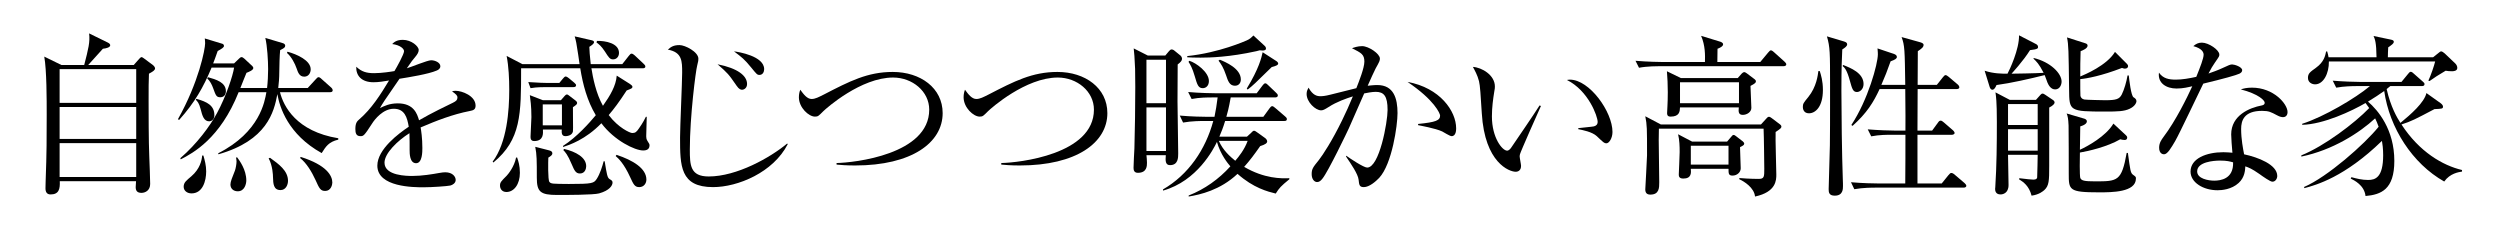
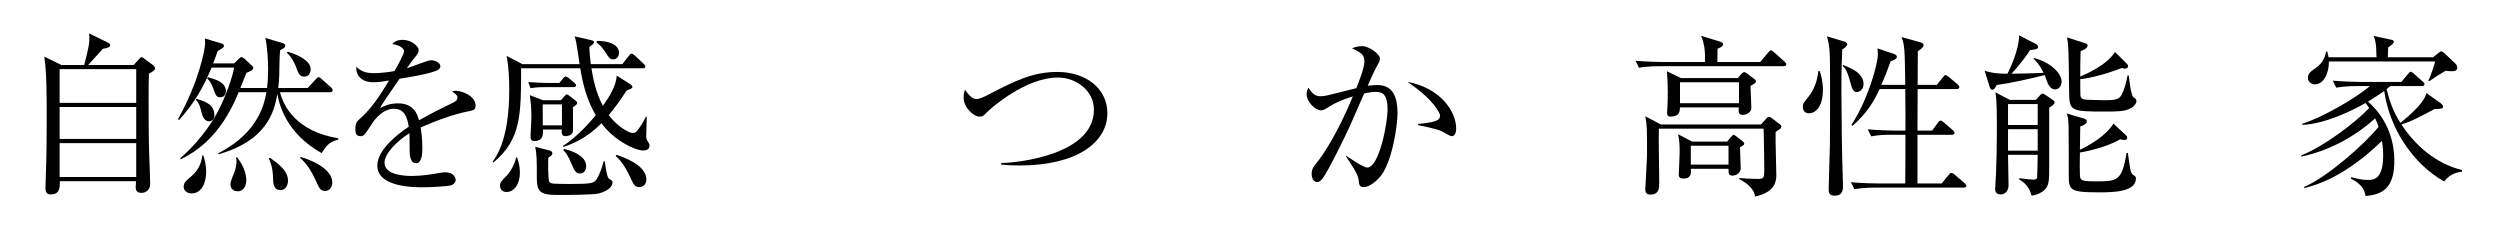
<svg xmlns="http://www.w3.org/2000/svg" version="1.1" id="レイヤー_1" x="0px" y="0px" width="960px" height="88.158px" viewBox="0 0 960 88.158" enable-background="new 0 0 960 88.158" xml:space="preserve">
  <g>
    <path d="M51.367,24.949l2.077-2.345c0.335-0.335,0.603-0.67,0.938-0.67c0.201,0,0.67,0.335,0.871,0.469l3.417,2.546   c0.469,0.335,0.871,0.938,0.871,1.273c0,0.67-0.603,1.139-2.345,2.077c-0.134,3.417-0.134,4.891-0.134,10.653   c0,3.484,0,15.477,0.268,21.44c0.067,1.809,0.335,8.509,0.335,10.251c0,2.479-1.876,3.417-3.35,3.417   c-1.675,0-2.211-0.871-2.211-2.211c0-0.402,0.134-1.943,0.134-2.278H22.958c0.134,3.015-0.335,5.092-3.551,5.092   c-1.407,0-1.943-0.938-1.943-2.345c0-0.67,0.067-2.077,0.067-2.881c0.402-10.721,0.402-16.684,0.402-25.394   c0-5.896,0-17.085-0.938-22.311l6.566,3.216h8.777c1.608-6.231,2.278-8.844,1.876-12.127l7.236,3.551   c0.737,0.335,0.871,0.804,0.871,1.005c0,0.804-1.474,1.206-2.814,1.34c-2.345,2.546-4.355,4.824-5.628,6.231H51.367z    M22.891,26.557v12.932h29.414V26.557H22.891z M22.891,41.097v12.261h29.414V41.097H22.891z M22.891,54.966v12.998h29.414V54.966   H22.891z" />
    <path d="M123.526,58.785c-12.931-7.169-16.147-17.622-17.018-22.646c-1.273,6.901-4.02,17.822-22.646,23.115l-0.067-0.402   c16.013-8.107,17.889-19.966,18.492-23.451H91.634C84.532,53.224,74.08,58.785,69.39,61.197l-0.134-0.469   c6.432-5.561,11.39-12.328,14.07-17.287c3.484-6.432,6.097-14.338,6.566-17.487h-8.644C78.1,33.525,74.75,39.421,68.787,46.055   l-0.469-0.268c8.04-14.271,10.452-26.935,10.452-29.146c0-0.67-0.067-1.273-0.134-1.876l6.633,2.01   c0.335,0.067,0.737,0.335,0.737,0.871c0,0.536-0.804,1.072-2.412,1.943c-0.938,2.68-1.273,3.551-1.742,4.757h8.041l1.943-1.876   c0.335-0.268,0.536-0.536,0.938-0.536c0.335,0,0.737,0.335,1.072,0.603l3.015,2.814c0.268,0.268,0.402,0.469,0.402,0.804   c0,0.804-1.742,1.474-2.613,1.809c-0.201,0.335-1.541,3.886-2.345,5.829h10.251c0.268-2.278,0.402-5.025,0.402-7.236   c0-3.216-0.335-8.911-1.072-11.993l6.7,2.01c0.335,0.067,0.938,0.402,0.938,0.938c0,0.737-0.469,1.005-1.943,1.742   c-0.201,1.675-0.335,6.432-0.335,8.442c0,2.412-0.201,4.288-0.402,6.097h11.323l3.082-3.35c0.402-0.469,0.737-0.804,1.072-0.804   c0.268,0,0.67,0.201,1.206,0.737l3.618,3.216c0.335,0.268,0.603,0.737,0.603,1.072c0,0.67-0.603,0.737-1.005,0.737h-19.229   c1.34,5.427,6.298,15.075,22.378,17.688v0.536C126.207,54.497,125.135,56.239,123.526,58.785z M73.543,74.263   c-1.742,0-3.015-1.072-3.015-2.547c0-1.675,1.072-2.412,2.948-4.02c3.283-2.814,4.02-6.098,4.154-7.973H78.1   c0.536,1.809,1.072,3.819,1.072,6.097C79.171,69.505,77.832,74.263,73.543,74.263z M80.377,46.591c-2.077,0-2.68-2.077-3.35-4.757   c-0.603-2.278-1.206-2.881-1.876-3.551l0.268-0.335c4.087,1.139,6.901,2.546,6.901,6.298   C82.321,45.988,81.048,46.591,80.377,46.591z M84.599,37.345c-1.541,0-1.742-0.737-2.747-3.484   c-0.469-1.273-1.139-2.747-2.278-3.685l0.268-0.536c3.082,0.871,6.901,1.943,6.901,5.427   C86.743,35.669,86.475,37.345,84.599,37.345z M91.299,73.458c-1.541,0-2.814-0.938-2.814-2.613c0-1.071,0.67-2.68,1.742-5.359   c0.268-0.737,0.603-2.479,0.603-3.484c0-0.469-0.067-0.804-0.201-1.541h0.469c0.871,1.206,3.484,4.69,3.484,8.844   C94.582,70.51,93.979,73.458,91.299,73.458z M107.714,72.989c-2.68,0-2.814-2.412-2.881-4.958c0-0.737-0.134-4.422-1.675-7.236   l0.536-0.201c3.35,2.412,6.901,4.958,6.901,8.845C110.595,70.912,109.791,72.989,107.714,72.989z M116.826,29.438   c-1.876,0-2.412-1.675-2.948-3.216c-0.603-1.742-1.943-4.422-3.685-5.896l0.201-0.469c3.685,1.005,8.912,3.35,8.912,6.767   C119.306,27.897,118.568,29.438,116.826,29.438z M124.867,73.324c-1.809,0-2.278-1.005-3.685-4.154   c-1.474-3.216-3.484-6.565-5.963-8.509l0.268-0.402c9.983,3.149,12.127,7.236,12.127,9.85   C127.614,70.979,127.078,73.324,124.867,73.324z" />
    <path d="M180.343,42.638c-6.499,1.273-12.73,3.685-18.827,6.298c0.201,1.139,0.67,4.021,0.67,7.906c0,1.407,0,5.829-2.412,5.829   c-2.479,0-2.479-3.819-2.479-4.958c0-1.005,0-5.561-0.067-6.566c-4.489,2.814-9.581,7.705-9.581,11.323   c0,5.093,8.777,5.093,10.72,5.093c3.618,0,7.705-0.67,10.251-1.14c1.273-0.201,1.675-0.268,2.345-0.268   c2.881,0,4.02,1.742,4.02,2.948s-1.206,1.942-2.077,2.144c-1.206,0.269-7.169,0.67-10.251,0.67c-3.685,0-17.755,0-17.755-8.308   c0-6.298,8.241-12.396,12.06-14.941c-0.603-3.551-1.541-6.901-5.762-6.901c-4.087,0-7.303,4.02-8.375,5.762   c-3.015,4.69-3.283,4.757-4.422,4.757c-1.608,0-1.943-1.139-1.943-2.747c0-2.412,0.737-3.015,1.474-3.685   c4.757-4.087,8.174-9.514,11.457-14.941c-2.01,0.335-3.953,0.67-5.963,0.67c-4.556,0-6.767-2.479-6.633-5.963   c2.077,1.943,3.953,2.479,6.901,2.479c2.814,0,6.7-0.603,7.772-0.804c0.938-1.541,3.685-6.499,3.685-7.638   c0-0.938-1.474-2.345-4.556-2.747c0.737-0.737,1.742-1.608,4.087-1.608c3.283,0,6.097,2.479,6.097,3.886   c0,0.938-0.603,1.742-1.072,2.345c-1.407,1.675-1.608,1.943-3.484,4.69c1.474-0.402,7.906-3.082,9.313-3.082   c1.608,0,3.551,0.938,3.551,2.278c0,0.938-0.737,1.407-1.407,1.675c-3.082,1.34-10.452,2.546-14.271,3.149   c-6.03,8.71-6.633,9.648-7.504,11.256c1.541-0.737,3.618-1.809,6.834-1.809c6.164,0,7.438,4.02,8.174,6.499   c4.556-2.68,11.122-5.829,13.065-6.767c1.206-0.603,1.675-1.072,1.675-1.943s-0.536-1.273-2.077-2.412   c0.469-0.134,0.737-0.201,1.407-0.201c2.412,0,7.638,1.943,7.638,5.695C182.621,42.102,181.75,42.37,180.343,42.638z" />
    <path d="M246.94,57.78c-3.082,0-10.988-3.752-16.013-10.452c-6.097,6.298-12.261,8.308-14.673,9.112l-0.067-0.402   c5.293-3.35,10.318-9.045,12.596-11.792c-3.283-5.494-4.958-11.725-5.963-18.023h-22.714c0,17.622,0,27.404-10.653,36.181   l-0.268-0.335c5.494-7.304,6.365-19.565,6.365-27.538c0-4.221-0.201-8.911-1.005-13.065l6.03,3.149h21.977   c-0.067-0.603-0.335-2.479-0.536-3.685c-0.67-4.489-0.804-5.159-1.34-6.968l6.432,1.474c0.603,0.134,1.005,0.335,1.005,0.737   c0,0.67-1.072,1.34-1.809,1.809c0.067,1.474,0.134,3.216,0.536,6.633h12.127l2.479-3.149c0.469-0.603,0.737-0.871,1.072-0.871   c0.402,0,0.804,0.335,1.206,0.67l3.417,3.216c0.335,0.335,0.67,0.603,0.67,1.072c0,0.603-0.603,0.67-1.072,0.67h-19.631   c0.536,3.484,1.742,9.648,4.422,14.405c2.747-3.886,5.025-7.705,5.293-11.591l5.092,3.216c0.603,0.402,0.938,0.737,0.938,1.072   c0,0.536-0.268,0.67-2.211,1.407c-3.015,4.623-4.891,7.102-6.901,9.447c3.618,4.824,8.174,6.901,9.045,6.901   c1.206,0,1.675-0.469,2.546-1.742c0.201-0.268,1.675-2.345,2.68-4.489h0.335c0,1.206-0.201,6.432-0.201,7.504   c0,0.469,0.067,1.139,0.469,1.742c0.737,1.072,0.804,1.34,0.804,1.742C249.419,57.78,247.477,57.78,246.94,57.78z M194.479,73.727   c-1.809,0-2.479-1.341-2.479-2.479c0-1.206,0.469-1.675,2.546-3.752c0.469-0.469,2.948-3.417,3.618-6.968l0.402-0.067   c0.469,1.34,1.072,3.149,1.072,5.896C199.638,70.778,197.36,73.727,194.479,73.727z M220.14,33.458h-10.854   c-3.35,0-4.69,0.268-5.561,0.402l-0.871-2.345c3.484,0.268,6.768,0.335,7.236,0.335h4.69l1.34-1.608   c0.335-0.402,0.737-0.871,1.072-0.871c0.402,0,0.938,0.402,1.273,0.67l2.01,1.675c0.536,0.469,0.737,0.737,0.737,1.005   C221.212,33.257,220.81,33.458,220.14,33.458z M220.006,41.164c-0.067,1.474,0.134,8.777,0,9.313   c-0.335,1.675-2.479,1.809-2.881,1.809c-1.541,0-1.474-1.407-1.407-2.546h-7.236c0.067,1.407,0.335,4.422-3.35,4.422   c-1.407,0-1.407-1.139-1.407-1.742c0-1.005,0.335-6.298,0.335-7.437c0-4.422-0.402-6.768-0.603-8.442l5.025,1.943h6.901   l1.407-1.608c0.268-0.335,0.603-0.603,0.938-0.603c0.268,0,0.67,0.335,0.938,0.536l2.278,1.742c0.536,0.402,0.67,0.737,0.67,1.005   C221.614,40.092,221.078,40.427,220.006,41.164z M230.056,74.263c-2.077,0.603-12.931,0.603-16.08,0.603   c-6.499,0-7.839-1.206-7.839-6.633c0-6.566,0-8.844-0.603-11.859l5.226,1.34c0.804,0.201,1.34,0.469,1.34,1.139   c0,0.737-0.603,1.072-1.541,1.675c-0.067,1.34-0.201,8.509,0.402,9.313c0.335,0.536,1.072,0.604,1.608,0.67   c0.603,0.067,3.082,0.135,5.829,0.135c9.179,0,9.648-0.269,10.787-2.011c1.206-1.876,2.144-4.824,2.613-6.7h0.402   c0.804,4.959,1.005,6.299,1.876,6.835c0.804,0.469,1.139,0.67,1.139,1.34C235.215,71.181,234.144,73.123,230.056,74.263z    M215.785,40.092h-7.37v8.04h7.37V40.092z M222.686,66.624c-1.608,0-2.144-1.206-3.149-3.551c-1.541-3.685-2.546-4.757-3.216-5.427   l0.268-0.469c4.556,1.072,8.509,3.283,8.509,6.633C225.098,64.681,224.696,66.624,222.686,66.624z M235.417,22.805   c-1.206,0-1.675-0.737-3.082-2.948c-1.407-2.145-2.345-2.881-3.283-3.551l0.201-0.603c3.216-0.067,8.442,0.871,8.442,4.623   C237.694,21.733,236.756,22.805,235.417,22.805z M245.467,71.851c-1.742,0-2.211-1.072-3.484-3.819   c-2.412-5.293-4.556-7.236-5.561-8.107l0.335-0.469c6.298,2.077,11.458,5.226,11.458,9.514   C248.214,70.376,247.275,71.851,245.467,71.851z" />
-     <path d="M273.808,71.851c-12.664,0-12.664-8.175-12.664-19.096c0-3.953,0.804-21.307,0.804-24.857c0-4.422,0-7.839-5.494-8.844   c1.206-1.072,2.211-1.742,4.489-1.742c2.144,0,7.236,2.613,7.236,5.226c0,0.603,0,0.804-0.469,2.68   c-0.536,1.876-2.814,19.564-2.814,32.161c0,6.03,0.134,10.385,7.236,10.385c10.787,0,23.651-7.236,30.151-12.663l0.201,0.268   C296.923,66.222,283.322,71.851,273.808,71.851z M284.93,34.463c-0.402,0-1.139-0.134-2.077-1.541   c-3.149-4.556-3.283-4.69-7.303-8.241c7.772,1.541,11.323,4.422,11.323,7.571C286.873,33.727,285.801,34.463,284.93,34.463z    M291.63,28.769c-0.871,0-1.072-0.268-3.149-2.814c-2.68-3.283-3.618-3.953-6.633-6.231c1.742,0.201,11.591,1.809,11.591,6.834   C293.439,27.495,292.97,28.769,291.63,28.769z" />
-     <path d="M328.346,63.542c-3.417,0-5.628-0.201-7.102-0.335v-0.603c6.834-0.135,35.578-3.284,35.578-20.503   c0-7.035-6.499-12.328-13.87-12.328c-12.328,0-25.594,11.725-26.867,12.998c-1.742,1.742-1.943,2.01-3.149,2.01   c-2.345,0-6.164-3.417-6.164-7.437c0-1.273,0.268-2.211,0.536-2.881c1.273,1.742,2.613,3.551,4.355,3.551   c1.407,0,2.747-0.737,4.757-1.742c9.849-5.092,16.75-8.643,26.398-8.643c10.653,0,19.163,6.164,19.163,15.812   C361.981,54.765,350.122,63.542,328.346,63.542z" />
    <path d="M391.595,63.542c-3.417,0-5.628-0.201-7.102-0.335v-0.603c6.834-0.135,35.578-3.284,35.578-20.503   c0-7.035-6.5-12.328-13.87-12.328c-12.328,0-25.594,11.725-26.867,12.998c-1.742,1.742-1.943,2.01-3.149,2.01   c-2.345,0-6.164-3.417-6.164-7.437c0-1.273,0.268-2.211,0.536-2.881c1.273,1.742,2.613,3.551,4.355,3.551   c1.407,0,2.747-0.737,4.757-1.742c9.849-5.092,16.75-8.643,26.398-8.643c10.653,0,19.163,6.164,19.163,15.812   C425.229,54.765,413.37,63.542,391.595,63.542z" />
-     <path d="M452.229,24.748c0,2.278-0.067,12.194-0.067,14.205c0,5.561,0.268,14.405,0.268,19.966c0,1.608,0,4.489-3.149,4.489   c-1.742,0-1.809-1.608-1.608-3.819h-7.437c0.067,0.603,0.201,2.01,0.201,2.881c0,1.206,0,3.887-3.484,3.887   c-1.34,0-1.675-0.871-1.675-1.876c0-1.206,0.268-6.433,0.335-7.504c0.201-6.097,0.335-17.287,0.335-23.584   c0-6.7-0.067-7.839-0.335-11.926c-0.067-0.469-0.268-2.479-0.268-2.881l5.427,2.747h6.7l1.407-1.675   c0.268-0.335,0.67-0.67,0.938-0.67c0.469,0,0.804,0.134,1.34,0.603l2.144,1.742c0.201,0.134,0.603,0.67,0.603,1.273   C453.903,23.274,453.3,23.944,452.229,24.748z M447.739,22.939h-7.504v16.683h7.504V22.939z M447.739,41.23h-7.504v16.75h7.504   V41.23z M489.883,74.329c-3.015-0.737-8.576-2.144-14.673-7.571c-6.7,6.299-14.338,7.974-18.76,8.711v-0.402   c6.164-2.412,11.591-6.298,16.013-11.189c-0.871-1.005-3.752-4.422-5.159-9.38c-1.273,2.68-7.571,15.008-20.704,18.693v-0.469   c9.782-5.629,16.349-15.344,19.296-26.265h-3.685c-0.871,0-4.623,0-7.906,0.603l-1.273-2.68c4.422,0.402,9.045,0.469,10.251,0.469   h3.082c0.469-2.345,0.871-4.556,1.206-7.437h-2.077c-1.675,0-4.891,0-7.906,0.603l-1.34-2.68c4.556,0.402,9.38,0.469,10.318,0.469   h16.013l2.211-2.948c0.335-0.402,0.67-0.871,1.072-0.871c0.401,0,0.804,0.402,1.139,0.737l3.015,2.881   c0.402,0.335,0.67,0.67,0.67,1.072c0,0.603-0.603,0.737-1.071,0.737h-17.019c-0.737,4.221-1.34,6.298-1.675,7.437h14.204   l2.345-3.216c0.335-0.469,0.67-0.871,1.072-0.871c0.335,0,0.804,0.402,1.206,0.737l3.752,3.216c0.268,0.201,0.67,0.603,0.67,1.005   c0,0.67-0.536,0.737-1.005,0.737h-22.713c-0.737,2.479-1.474,4.288-2.211,6.03h10.586l1.608-1.474   c0.335-0.335,0.737-0.804,1.072-0.804s0.603,0.134,1.139,0.536l3.082,2.211c0.402,0.268,0.871,0.804,0.871,1.34   c0,0.67-0.736,1.206-2.68,1.809c-2.546,3.618-4.02,5.561-6.164,7.973c7.772,4.556,14.271,4.489,17.354,4.355v0.401   C491.759,71.582,491.29,72.118,489.883,74.329z M483.719,19.321c-0.536,0.134-0.804,0.201-1.273,0.335   c-10.317,2.278-17.822,2.479-21.44,2.479c-2.345,0-3.953-0.067-5.092-0.134v-0.469c12.261-1.273,22.378-5.829,22.713-5.963   c1.273-0.536,1.809-1.072,2.68-1.943l4.154,3.819c0.469,0.402,0.67,0.737,0.67,1.206C486.131,19.187,485.595,19.589,483.719,19.321   z M461.876,33.86c-1.742,0-2.144-1.34-3.082-4.556c-0.938-3.216-1.675-4.422-2.412-5.561l0.335-0.402   c2.613,0.804,7.504,4.355,7.504,7.772C464.222,32.989,463.016,33.86,461.876,33.86z M474.205,32.922   c-2.077,0-2.68-1.876-3.417-4.087c-1.005-2.948-1.876-4.221-2.881-5.561l0.536-0.335c2.144,0.871,8.04,3.35,8.04,7.571   C476.483,31.716,475.813,32.922,474.205,32.922z M468.041,54.095c1.474,3.484,4.288,6.03,6.298,7.639   c1.34-1.542,3.551-4.289,4.757-7.639H468.041z M488.342,25.753c-6.566,6.432-7.169,7.035-9.246,8.643l-0.335-0.402   c4.69-7.706,5.628-11.792,6.097-13.937l5.093,3.283c0.469,0.268,0.871,0.67,0.871,1.072   C490.821,25.016,489.883,25.351,488.342,25.753z" />
    <path d="M529.614,68.299c-1.34,1.407-3.819,3.552-5.896,3.552c-1.675,0-1.809-0.805-2.01-2.814   c-0.201-2.144-2.948-6.164-4.824-8.911l0.067-0.335c1.474,1.072,6.7,4.556,8.04,4.556c4.69,0,7.839-17.42,7.839-22.11   c0-5.36-1.407-6.968-4.556-6.968c-1.407,0-3.417,0.402-4.422,0.603c-0.938,2.144-5.159,11.792-5.896,13.4   c-0.469,1.072-7.973,16.683-10.117,19.296c-0.67,0.871-1.272,1.34-2.077,1.34c-1.071,0-2.077-1.139-2.077-3.015   c0-2.011,0.47-2.613,2.747-5.428c1.541-1.943,5.159-7.504,8.911-15.209c1.475-3.015,2.882-6.097,4.154-9.246   c-2.546,0.804-6.23,2.077-9.313,4.087c-1.607,1.005-2.144,1.273-2.881,1.273c-2.144,0-5.561-3.149-5.561-6.298   c0-1.139,0.401-1.742,0.736-2.412c1.676,3.015,3.351,3.283,4.557,3.283c0.737,0,1.809-0.067,3.886-0.603   c1.005-0.268,6.634-1.675,9.916-2.479c1.072-2.68,3.082-7.839,3.082-10.184c0-2.747-1.139-3.35-4.757-5.159   c0.737-0.268,2.211-0.804,3.886-0.804c2.546,0,6.834,2.948,6.834,4.757c0,0.804-0.134,1.139-1.675,3.886   c-0.401,0.67-2.01,4.355-3.015,6.566c0.871-0.067,2.211-0.268,3.685-0.268c6.365,0,7.772,5.226,7.772,10.787   C536.649,48.132,534.572,62.939,529.614,68.299z M557.42,52.286c-0.67,0-3.082-1.541-3.618-1.809   c-2.546-1.206-8.644-2.278-9.246-2.412v-0.469c6.767-0.67,8.442-1.34,8.442-3.216c0-0.737-2.145-5.963-12.529-12.932   c12.529,2.278,18.693,11.256,18.693,17.823C559.162,49.807,559.162,52.286,557.42,52.286z" />
-     <path d="M583.683,59.187c-0.066,0.335-0.134,0.536-0.134,0.871c0,0.536,0.536,3.082,0.536,3.618c0,1.742-1.072,2.278-2.077,2.278   c-2.345,0-11.859-3.35-12.998-22.445c-0.402-6.633-0.67-10.854-1.072-12.329c-0.603-2.412-1.675-4.221-2.345-5.494   c3.417,0.201,8.442,3.149,8.442,7.504c0,0.469,0,0.871-0.269,2.211c-0.401,2.479-0.871,5.762-0.871,9.313   c0,8.241,4.021,13.132,5.829,13.132c0.737,0,1.407-0.871,1.608-1.206c3.015-4.489,7.974-11.591,10.854-16.147l0.536,0.201   C590.785,42.705,583.817,58.45,583.683,59.187z M616.849,55.033c-0.804,0-1.072-0.268-3.685-2.747   c-1.81-1.675-5.428-2.345-7.103-2.68v-0.402c0.938-0.134,5.494-0.536,5.963-0.67c0.871-0.201,1.475-0.737,1.475-1.742   c0-2.077-3.484-11.926-11.793-16.08c0.47-0.067,0.604-0.134,1.14-0.134c7.504,0,16.348,12.329,16.348,20.101   C619.193,53.023,617.921,55.033,616.849,55.033z" />
    <path d="M684.921,25.418h-47.638c-0.67,0-4.824,0-7.906,0.603l-1.34-2.68c4.623,0.402,9.715,0.469,10.318,0.469h16.349   c0.066-2.68,0.134-6.298-1.475-10.05l7.438,2.278c0.335,0.134,1.005,0.402,1.005,1.005c0,0.871-1.742,1.541-2.145,1.675   c0,0.804-0.066,4.355-0.066,5.092h16.482l3.015-3.618c0.402-0.536,0.804-0.871,1.072-0.871c0.335,0,0.938,0.469,1.206,0.737   l3.953,3.551c0.469,0.469,0.737,0.737,0.737,1.072C685.927,25.284,685.323,25.418,684.921,25.418z M681.839,50.678   c-0.134,2.613,0.269,14.003,0.269,16.349c0,2.077,0,6.7-8.175,8.442c-0.335-3.418-4.221-5.829-6.029-6.634v-0.469   c3.818,0.335,7.169,0.335,7.437,0.335c2.145,0,2.145-0.871,2.145-3.886c0-0.805-0.134-12.798-0.269-15.411h-40.2   c-0.067,2.479-0.067,3.149-0.067,4.422c0,2.613,0.201,13.87,0.201,16.148c0,2.144,0,4.757-3.417,4.757   c-1.407,0-1.943-0.737-1.943-2.01c0-0.671,0.67-11.592,0.67-13.066c0-10.586,0-11.524-0.67-15.008l5.963,3.149h38.459l2.077-2.278   c0.269-0.335,0.604-0.67,1.005-0.67c0.335,0,0.805,0.335,1.072,0.536l3.015,2.278c0.536,0.402,0.67,0.67,0.67,0.938   C684.05,49.137,683.85,49.338,681.839,50.678z M672.191,32.989c0,1.34,0.335,7.236,0.335,8.442c0,1.608-1.742,2.68-3.283,2.68   c-1.608,0-1.742-1.072-1.541-2.881h-22.58c-0.066,1.474-0.134,3.551-3.617,3.551c-1.273,0-1.341-0.804-1.341-1.34   c0-0.402,0.135-2.345,0.135-2.747c0.066-1.273,0.134-3.015,0.134-5.293c0-2.345-0.134-5.963-0.335-8.04l5.359,2.613H667.3   l1.541-1.742c0.201-0.201,0.604-0.536,0.938-0.536s0.603,0.201,1.005,0.469l3.015,2.278c0.269,0.201,0.47,0.469,0.47,0.804   C674.269,31.716,674,32.051,672.191,32.989z M668.171,56.507c0,1.273,0.268,6.968,0.268,8.107c0,1.607-1.474,2.813-3.148,2.813   c-1.541,0-1.541-0.804-1.541-2.612h-14.473c0.134,1.541,0.269,3.752-2.881,3.752c-1.675,0-1.742-0.938-1.742-1.608   c0-0.335,0.335-7.169,0.335-8.576c0-2.278-0.066-4.556-0.603-6.834l5.359,2.814h13.468l1.608-1.876   c0.268-0.335,0.535-0.67,0.871-0.67c0.335,0,0.67,0.268,0.938,0.469l2.613,2.01c0.335,0.268,0.536,0.603,0.536,0.871   C669.779,55.703,669.243,55.971,668.171,56.507z M667.769,31.583h-22.646v8.04h22.646V31.583z M663.749,55.971h-14.473v7.236   h14.473V55.971z" />
    <path d="M694.635,43.509c-2.144,0-2.345-1.876-2.345-2.412c0-1.273,0.268-1.608,2.077-3.819c3.216-3.953,3.685-8.509,3.886-9.983   h0.536c0.469,1.474,1.206,3.819,1.206,7.236C699.995,41.03,697.114,43.509,694.635,43.509z M707.433,18.986   c-0.134,2.881-0.335,6.767-0.335,15.879c0,8.041,0.201,24.791,0.536,33.769c0.066,1.14,0.066,2.479,0.066,2.814   c0,1.139,0,3.685-3.148,3.685c-2.212,0-2.346-1.272-2.346-2.479c0-0.469,0.402-15.209,0.47-16.884   c0.066-1.34,0.066-14.137,0.066-16.416v-6.7c0-12.328,0-14.606-1.206-18.693l6.499,1.943c0.871,0.268,1.273,0.536,1.273,1.139   C709.309,17.713,708.505,18.316,707.433,18.986z M713.061,35.334c-1.541,0-1.876-1.34-2.68-4.221   c-1.14-4.221-2.011-5.092-2.814-5.762l0.201-0.402c2.881,1.139,7.839,3.082,7.839,7.303   C715.606,34.263,714.199,35.334,713.061,35.334z M754.065,72.051h-34.104c-0.871,0-4.623,0-7.906,0.604l-1.273-2.68   c4.422,0.401,9.046,0.469,10.251,0.469h10.587c0.066-2.948,0.066-16.014,0.066-18.693h-5.226c-1.675,0-4.892,0-7.906,0.603   l-1.34-2.68c4.154,0.335,8.308,0.469,10.318,0.469h4.153c0.067-4.489,0-5.628-0.066-15.946h-9.85   c-2.412,5.159-4.824,9.112-10.385,14.137l-0.47-0.335c6.433-9.715,10.185-23.517,10.185-27.135c0-0.268,0-0.871-0.134-2.278   l6.365,2.144c0.536,0.201,1.072,0.536,1.072,1.139s-0.671,1.072-2.412,1.675c-1.206,3.484-2.212,5.963-3.552,9.045h9.18   c-0.201-13.534-0.201-15.075-1.407-18.358l6.968,1.943c0.737,0.201,1.475,0.469,1.475,1.072c0,0.871-0.805,1.474-2.211,2.412   c0,1.407-0.067,10.586-0.067,12.931h7.37l2.345-2.948c0.402-0.536,0.737-0.804,1.006-0.804c0.268,0,0.736,0.268,1.206,0.67   l3.483,2.948c0.335,0.268,0.604,0.737,0.604,1.072c0,0.469-0.47,0.67-1.005,0.67h-15.009c-0.067,9.582-0.067,10.653-0.067,15.946   h5.629l2.211-3.015c0.401-0.603,0.67-0.804,1.071-0.804c0.336,0,0.671,0.201,1.206,0.67l3.484,3.015   c0.335,0.268,0.67,0.804,0.67,1.072c0,0.402-0.603,0.67-1.005,0.67H736.31v18.693h9.313l2.546-3.149   c0.604-0.737,0.805-0.871,1.14-0.871c0.268,0,0.67,0.067,1.474,0.805l3.618,3.082c0.335,0.335,0.67,0.67,0.67,1.071   C755.07,71.783,754.602,72.051,754.065,72.051z" />
    <path d="M789.173,34.33c-1.675,0-2.546-1.675-2.948-2.613c-0.201-0.469-0.871-2.479-1.072-2.881   c-5.628,1.407-12.931,3.082-18.492,3.819c-0.402,0.938-0.871,1.809-1.608,1.809c-0.469,0-0.804-0.469-1.005-1.005l-1.942-6.298   c3.417,1.139,6.7,1.139,8.776,1.139c0.737-1.34,4.557-9.38,4.423-14.74l6.499,3.35c0.401,0.201,0.804,0.536,0.804,1.139   c0,0.469,0,0.871-3.082,1.206c-2.613,4.221-7.035,8.978-7.102,9.045c0.804,0,9.446-0.134,12.328-0.335   c-1.742-3.417-2.814-4.422-3.887-5.427l0.067-0.268c6.432,1.541,10.72,5.896,10.72,9.045   C791.651,32.521,790.981,34.33,789.173,34.33z M786.895,41.298v22.445c0,5.695-0.066,7.571-1.876,9.246   c-0.469,0.402-1.943,1.742-4.891,2.144c-1.006-3.818-3.149-5.226-4.824-6.298l0.134-0.401c2.479,0.335,4.824,0.535,5.293,0.535   c0.402,0,1.407,0,1.541-0.804c0.067-0.804,0.201-8.308,0.201-8.71h-11.391c0.067,2.211,0.201,9.648,0.201,11.591   c0,3.283-2.345,3.618-3.082,3.618c-1.876,0-2.077-1.407-2.077-2.144c0-0.201,0.067-0.269,0.067-0.67   c0.536-8.309,0.603-16.684,0.603-24.992c0-8.041-0.335-9.983-0.536-11.391l5.494,2.881h10.051l1.742-1.943   c0.268-0.268,0.469-0.469,0.804-0.469c0.268,0,0.402,0.067,0.938,0.402l3.083,2.077c0.535,0.335,0.603,0.804,0.603,0.938   C788.972,39.824,788.369,40.561,786.895,41.298z M782.473,39.958h-11.391v8.04h11.391V39.958z M782.473,49.606h-11.391v8.241   h11.391V49.606z M806.057,73.86c-11.658,0-11.658-0.871-11.658-7.304c0-2.747,0-16.281-0.066-18.358   c-0.134-2.68-0.269-3.417-0.737-4.623l6.834,2.01c0.402,0.134,0.938,0.469,0.938,1.005s-0.47,1.34-2.546,1.943   c0,1.407-0.135,7.638-0.135,8.978c2.814-1.273,9.983-5.159,12.864-10.05l4.892,4.556c0.335,0.335,0.402,0.536,0.402,0.804   c0,0.402-0.201,0.938-0.938,0.938c-0.536,0-1.34-0.134-1.742-0.268c-4.958,2.881-12.261,4.556-15.478,5.092   c-0.066,1.608-0.134,8.911,0.135,9.715c0.401,1.072,1.541,1.341,5.628,1.341c8.71,0,10.251,0,12.194-10.922h0.469   c0.938,6.901,1.005,7.639,1.943,8.375c1.139,0.805,1.139,0.871,1.139,1.475C820.194,73.86,810.881,73.86,806.057,73.86z    M817.782,41.767c-2.077,1.005-4.69,1.072-9.246,1.072c-13.937,0-13.937-0.201-14.003-8.442   c-0.201-15.343-0.201-17.085-0.805-20.033l6.901,2.211c0.469,0.134,1.005,0.335,1.005,0.938c0,1.072-1.809,1.809-2.68,2.144   c-0.134,2.613-0.134,6.968-0.134,9.715c1.741-0.737,10.184-4.221,13.333-9.447l4.556,4.556c0.269,0.268,0.47,0.536,0.47,0.938   c0,0.469-0.402,0.938-1.206,0.938c-0.201,0-0.402,0-1.14-0.268c-7.771,3.015-13.534,4.087-16.013,4.288c0,2.144,0,6.03,0.066,6.432   c0.134,0.603,0.536,1.206,1.475,1.407c0.871,0.134,6.968,0.268,7.973,0.268c4.288,0,5.494-0.402,6.433-2.211   c0.938-1.876,1.809-4.891,2.211-7.303h0.469c0.201,1.876,0.871,7.705,1.809,8.375c0.536,0.335,1.14,0.737,1.14,1.474   C820.396,39.489,819.792,40.829,817.782,41.767z" />
-     <path d="M859.926,28.299c-1.072,0.536-6.298,2.01-13.869,3.819c-1.742,3.484-9.045,19.028-10.787,22.043   c-1.541,2.613-2.948,5.092-4.288,5.092c-0.469,0-1.876-0.268-1.876-2.546c0-1.876,0.938-3.082,1.607-4.02   c4.824-6.365,9.112-15.209,11.123-19.564c-1.475,0.335-3.484,0.871-6.03,0.871c-3.953,0-7.304-2.077-6.768-6.097   c1.608,2.278,3.819,2.68,6.499,2.68c2.412,0,5.159-0.469,7.84-1.072c1.541-3.819,2.813-7.102,2.813-8.509   c0-0.737-0.402-2.345-3.953-3.283c1.005-0.871,1.943-1.34,3.283-1.34c2.613,0,6.7,2.814,6.7,4.556c0,0.67,0,0.67-1.675,3.082   c-0.938,1.34-1.475,2.278-2.479,4.221c1.34-0.469,3.618-1.273,5.025-1.943c2.948-1.34,3.283-1.541,4.087-1.541   c0.871,0,3.819,0.938,3.819,2.211C860.998,27.629,860.462,28.031,859.926,28.299z M876.676,44.983   c-0.401,0-1.139-0.067-2.345-0.737c-2.278-1.206-3.082-1.675-5.695-1.675c-7.035,0-8.04,3.819-8.04,6.968   c0,3.886,0.737,7.638,1.14,9.715c5.359,1.139,12.729,3.953,12.729,8.309c0,1.005-0.67,2.211-1.876,2.211   c-0.804,0-3.483-1.876-5.159-3.082c-2.68-1.876-3.886-2.346-5.226-2.814c-0.067,1.407-0.201,4.222-2.546,6.365   c-2.747,2.546-6.566,2.814-8.107,2.814c-5.562,0-10.386-3.016-10.386-7.17c0-5.025,6.098-7.437,12.597-7.437   c1.474,0,2.479,0.134,3.484,0.201c-0.201-2.345-0.47-5.494-0.47-7.035c0-7.37,7.103-10.251,11.726-11.122   c0.536-0.134,1.139-0.268,1.139-1.072c0-0.871-2.412-3.35-9.179-5.092c1.005-0.335,2.278-0.67,4.288-0.67   c8.308,0,13.668,6.231,13.668,9.38C878.418,44.246,877.748,44.983,876.676,44.983z M852.488,61.666   c-2.546,0-8.776,0.536-8.776,4.154c0,2.813,4.288,3.551,6.565,3.551c2.346,0,7.438-0.603,7.236-7.035   C856.241,62.001,855.169,61.666,852.488,61.666z" />
    <path d="M938.583,69.706c-12.261-6.901-21.038-20.636-23.048-34.773c-1.876,1.34-3.686,2.546-6.231,4.087   c3.819,3.283,10.117,10.653,10.117,22.78c0,10.988-5.092,12.932-11.056,13.468c-0.469-4.154-4.354-6.03-5.694-6.7l0.268-0.536   c1.943,0.536,4.087,1.072,6.432,1.072c2.747,0,5.763-0.938,5.763-9.515c0-2.479-0.269-4.422-0.469-5.494   c-14.339,13.937-25.26,16.951-29.816,18.157l-0.066-0.469c8.844-3.752,23.316-16.482,28.609-23.115   c-0.469-1.34-0.871-2.278-1.34-3.216c-6.03,5.561-16.281,12.194-28.342,14.673v-0.469c8.845-3.551,20.503-12.395,26.063-18.157   c-0.737-1.072-1.005-1.34-1.407-1.943c-5.293,3.082-16.08,8.174-24.321,8.375v-0.402c8.107-2.546,20.637-9.917,25.997-14.472   h-5.093c-1.675,0-4.891,0.067-7.839,0.603l-1.34-2.68c4.154,0.335,8.241,0.469,10.251,0.469h16.147l2.479-3.015   c0.335-0.402,0.671-0.871,1.072-0.871c0.402,0,0.871,0.402,1.206,0.737l3.417,3.015c0.47,0.402,0.67,0.603,0.67,1.005   c0,0.603-0.536,0.737-1.005,0.737H917.88c-0.469,0.402-0.871,0.737-1.407,1.139c1.541,6.834,4.021,11.055,5.293,12.999   c4.087-3.35,9.18-7.839,9.983-11.458l5.36,3.819c0.469,0.335,1.005,0.871,1.005,1.34c0,0.871-0.335,0.871-3.283,1.005   c-7.504,3.953-8.911,4.69-12.663,5.896c6.901,10.586,15.879,15.745,23.249,17.487v0.603   C944.145,66.088,940.794,66.557,938.583,69.706z M941.599,27.361c-1.006,0-1.676-0.067-2.479-0.201   c-3.417,2.077-3.819,2.278-6.164,3.953l-0.469-0.134c1.005-2.144,2.211-5.695,2.612-7.37h-40.804   c0.067,4.556-2.077,8.777-5.293,8.777c-1.139,0-2.747-0.67-2.747-2.479c0-1.742,0.871-2.278,3.082-3.886   c3.082-2.211,3.552-4.623,3.887-6.231l0.401-0.067c0.335,1.072,0.402,1.474,0.536,2.278h18.426   c-0.067-5.762-0.604-6.968-1.14-8.174l6.433,1.34c0.536,0.134,1.34,0.201,1.34,0.871s-0.804,1.206-2.144,2.144   c-0.067,0.603-0.135,3.283-0.135,3.819h17.354l1.943-1.541c0.402-0.335,0.871-0.737,1.139-0.737c0.402,0,0.938,0.402,1.407,0.804   l4.087,3.886c0.402,0.402,0.737,1.005,0.737,1.675C943.608,27.361,941.866,27.361,941.599,27.361z" />
  </g>
  <g>
</g>
  <g>
</g>
  <g>
</g>
  <g>
</g>
  <g>
</g>
  <g>
</g>
  <g>
</g>
  <g>
</g>
  <g>
</g>
  <g>
</g>
  <g>
</g>
  <g>
</g>
  <g>
</g>
  <g>
</g>
  <g>
</g>
</svg>